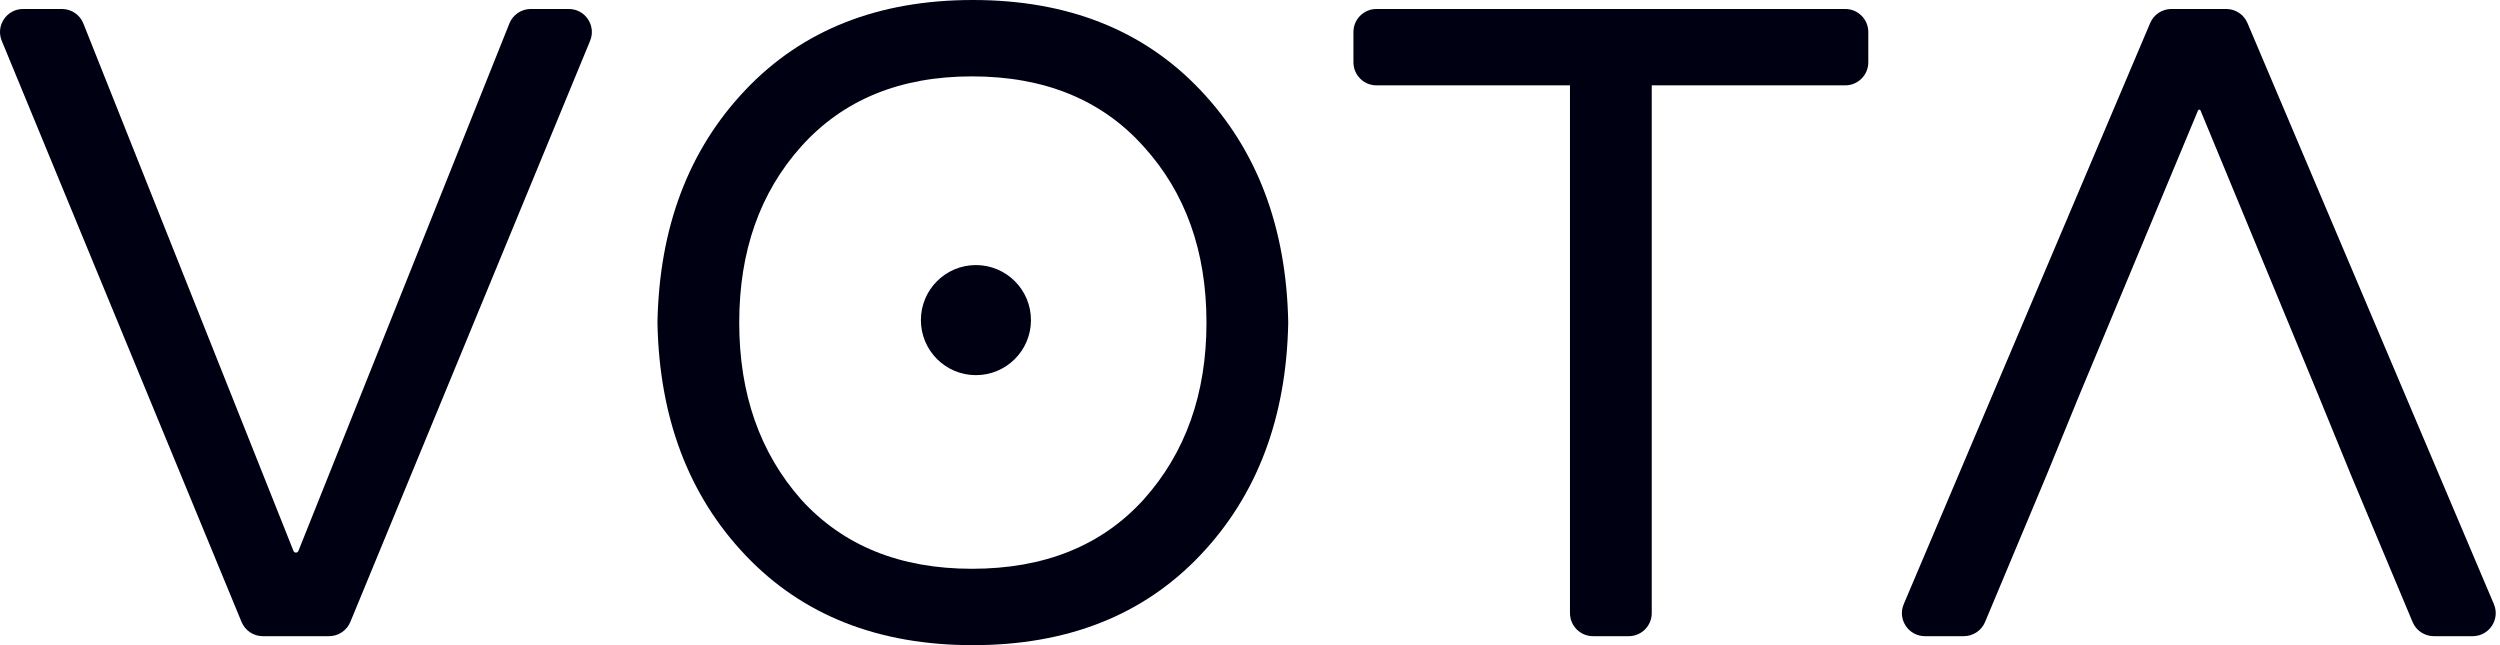
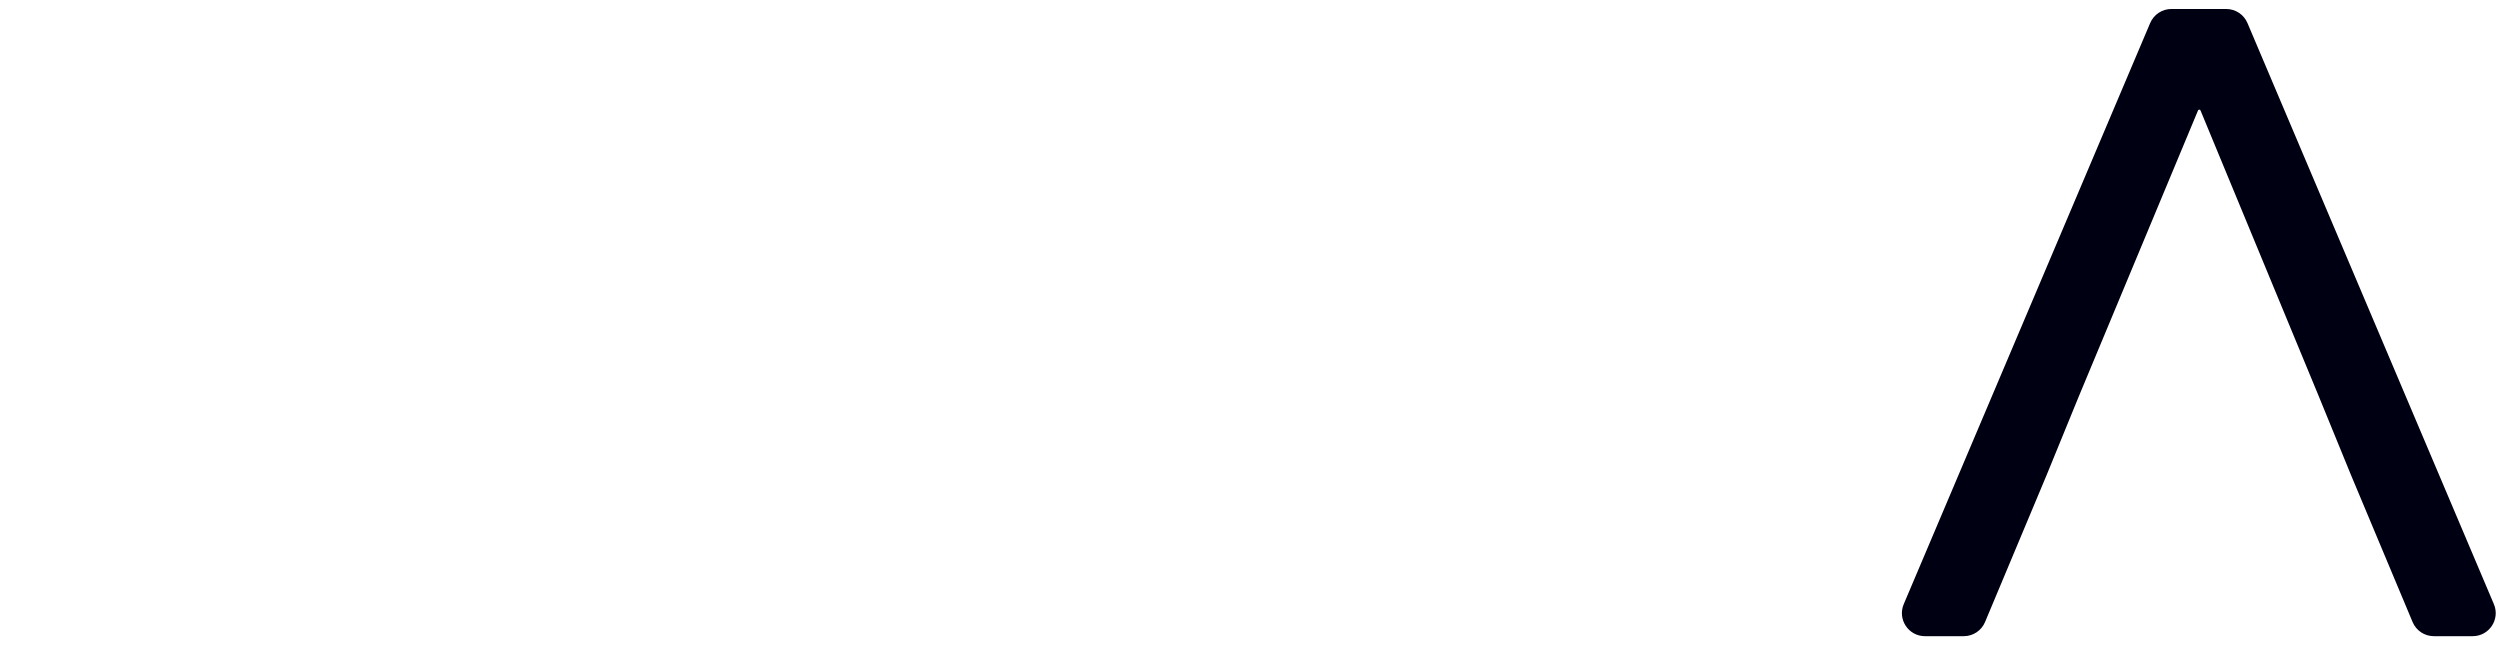
<svg xmlns="http://www.w3.org/2000/svg" width="217" height="56" viewBox="0 0 217 56" fill="none">
-   <path d="M44.215 2.037C44.519 1.278 45.254 0.78 46.072 0.78H49.373C50.797 0.78 51.765 2.226 51.221 3.543L30.41 53.983C30.101 54.732 29.371 55.22 28.561 55.22H22.814C22.004 55.22 21.274 54.732 20.965 53.983L0.153 3.543C-0.39 2.226 0.578 0.78 2.002 0.78H5.379C6.197 0.78 6.934 1.279 7.237 2.04L25.474 47.822C25.509 47.909 25.593 47.967 25.688 47.967C25.782 47.967 25.866 47.909 25.901 47.822L44.215 2.037Z" fill="#000013" />
-   <path d="M64.711 7.799C69.65 2.6 76.228 0 84.443 0C92.659 0 99.236 2.6 104.176 7.799C109.116 12.999 111.663 19.733 111.819 28C111.663 36.267 109.116 43.001 104.176 48.201C99.236 53.4 92.659 56 84.443 56C76.228 56 69.65 53.4 64.711 48.201C59.771 43.001 57.223 36.267 57.067 28C57.223 19.733 59.771 12.999 64.711 7.799ZM64.165 28C64.165 34.188 65.959 39.309 69.546 43.365C73.186 47.369 78.126 49.37 84.365 49.37C90.657 49.37 95.623 47.369 99.262 43.365C102.902 39.309 104.722 34.188 104.722 28C104.722 21.812 102.902 16.717 99.262 12.713C95.623 8.657 90.657 6.63 84.365 6.63C78.126 6.63 73.186 8.657 69.546 12.713C65.959 16.717 64.165 21.812 64.165 28Z" fill="#000013" />
-   <path d="M160.168 0.78C161.273 0.78 162.168 1.675 162.168 2.78V5.409C162.168 6.514 161.273 7.409 160.168 7.409H143.372V53.22C143.372 54.325 142.476 55.22 141.372 55.22H138.274C137.17 55.22 136.274 54.325 136.274 53.22V7.409H119.478C118.373 7.409 117.478 6.514 117.478 5.409V2.78C117.478 1.675 118.373 0.78 119.478 0.78H160.168Z" fill="#000013" />
  <path d="M211.257 55.22C210.451 55.22 209.724 54.736 209.413 53.993L204.077 41.259H177.637L172.302 53.993C171.99 54.736 171.263 55.22 170.457 55.22H167.086C165.654 55.22 164.686 53.758 165.245 52.439L186.635 1.999C186.949 1.26 187.674 0.78 188.477 0.78H193.238C194.04 0.78 194.765 1.26 195.079 1.999L216.469 52.439C217.028 53.758 216.06 55.22 214.628 55.22H211.257ZM180.445 34.395L177.637 41.259H204.077L201.269 34.395L191.004 9.587C190.986 9.544 190.943 9.515 190.896 9.515C190.849 9.515 190.806 9.544 190.788 9.587L180.445 34.395Z" fill="#000013" />
-   <path d="M89.487 27.785C89.487 30.424 87.348 32.563 84.71 32.563C82.071 32.563 79.933 30.424 79.933 27.785C79.933 25.147 82.071 23.008 84.71 23.008C87.348 23.008 89.487 25.147 89.487 27.785Z" fill="#000013" />
</svg>